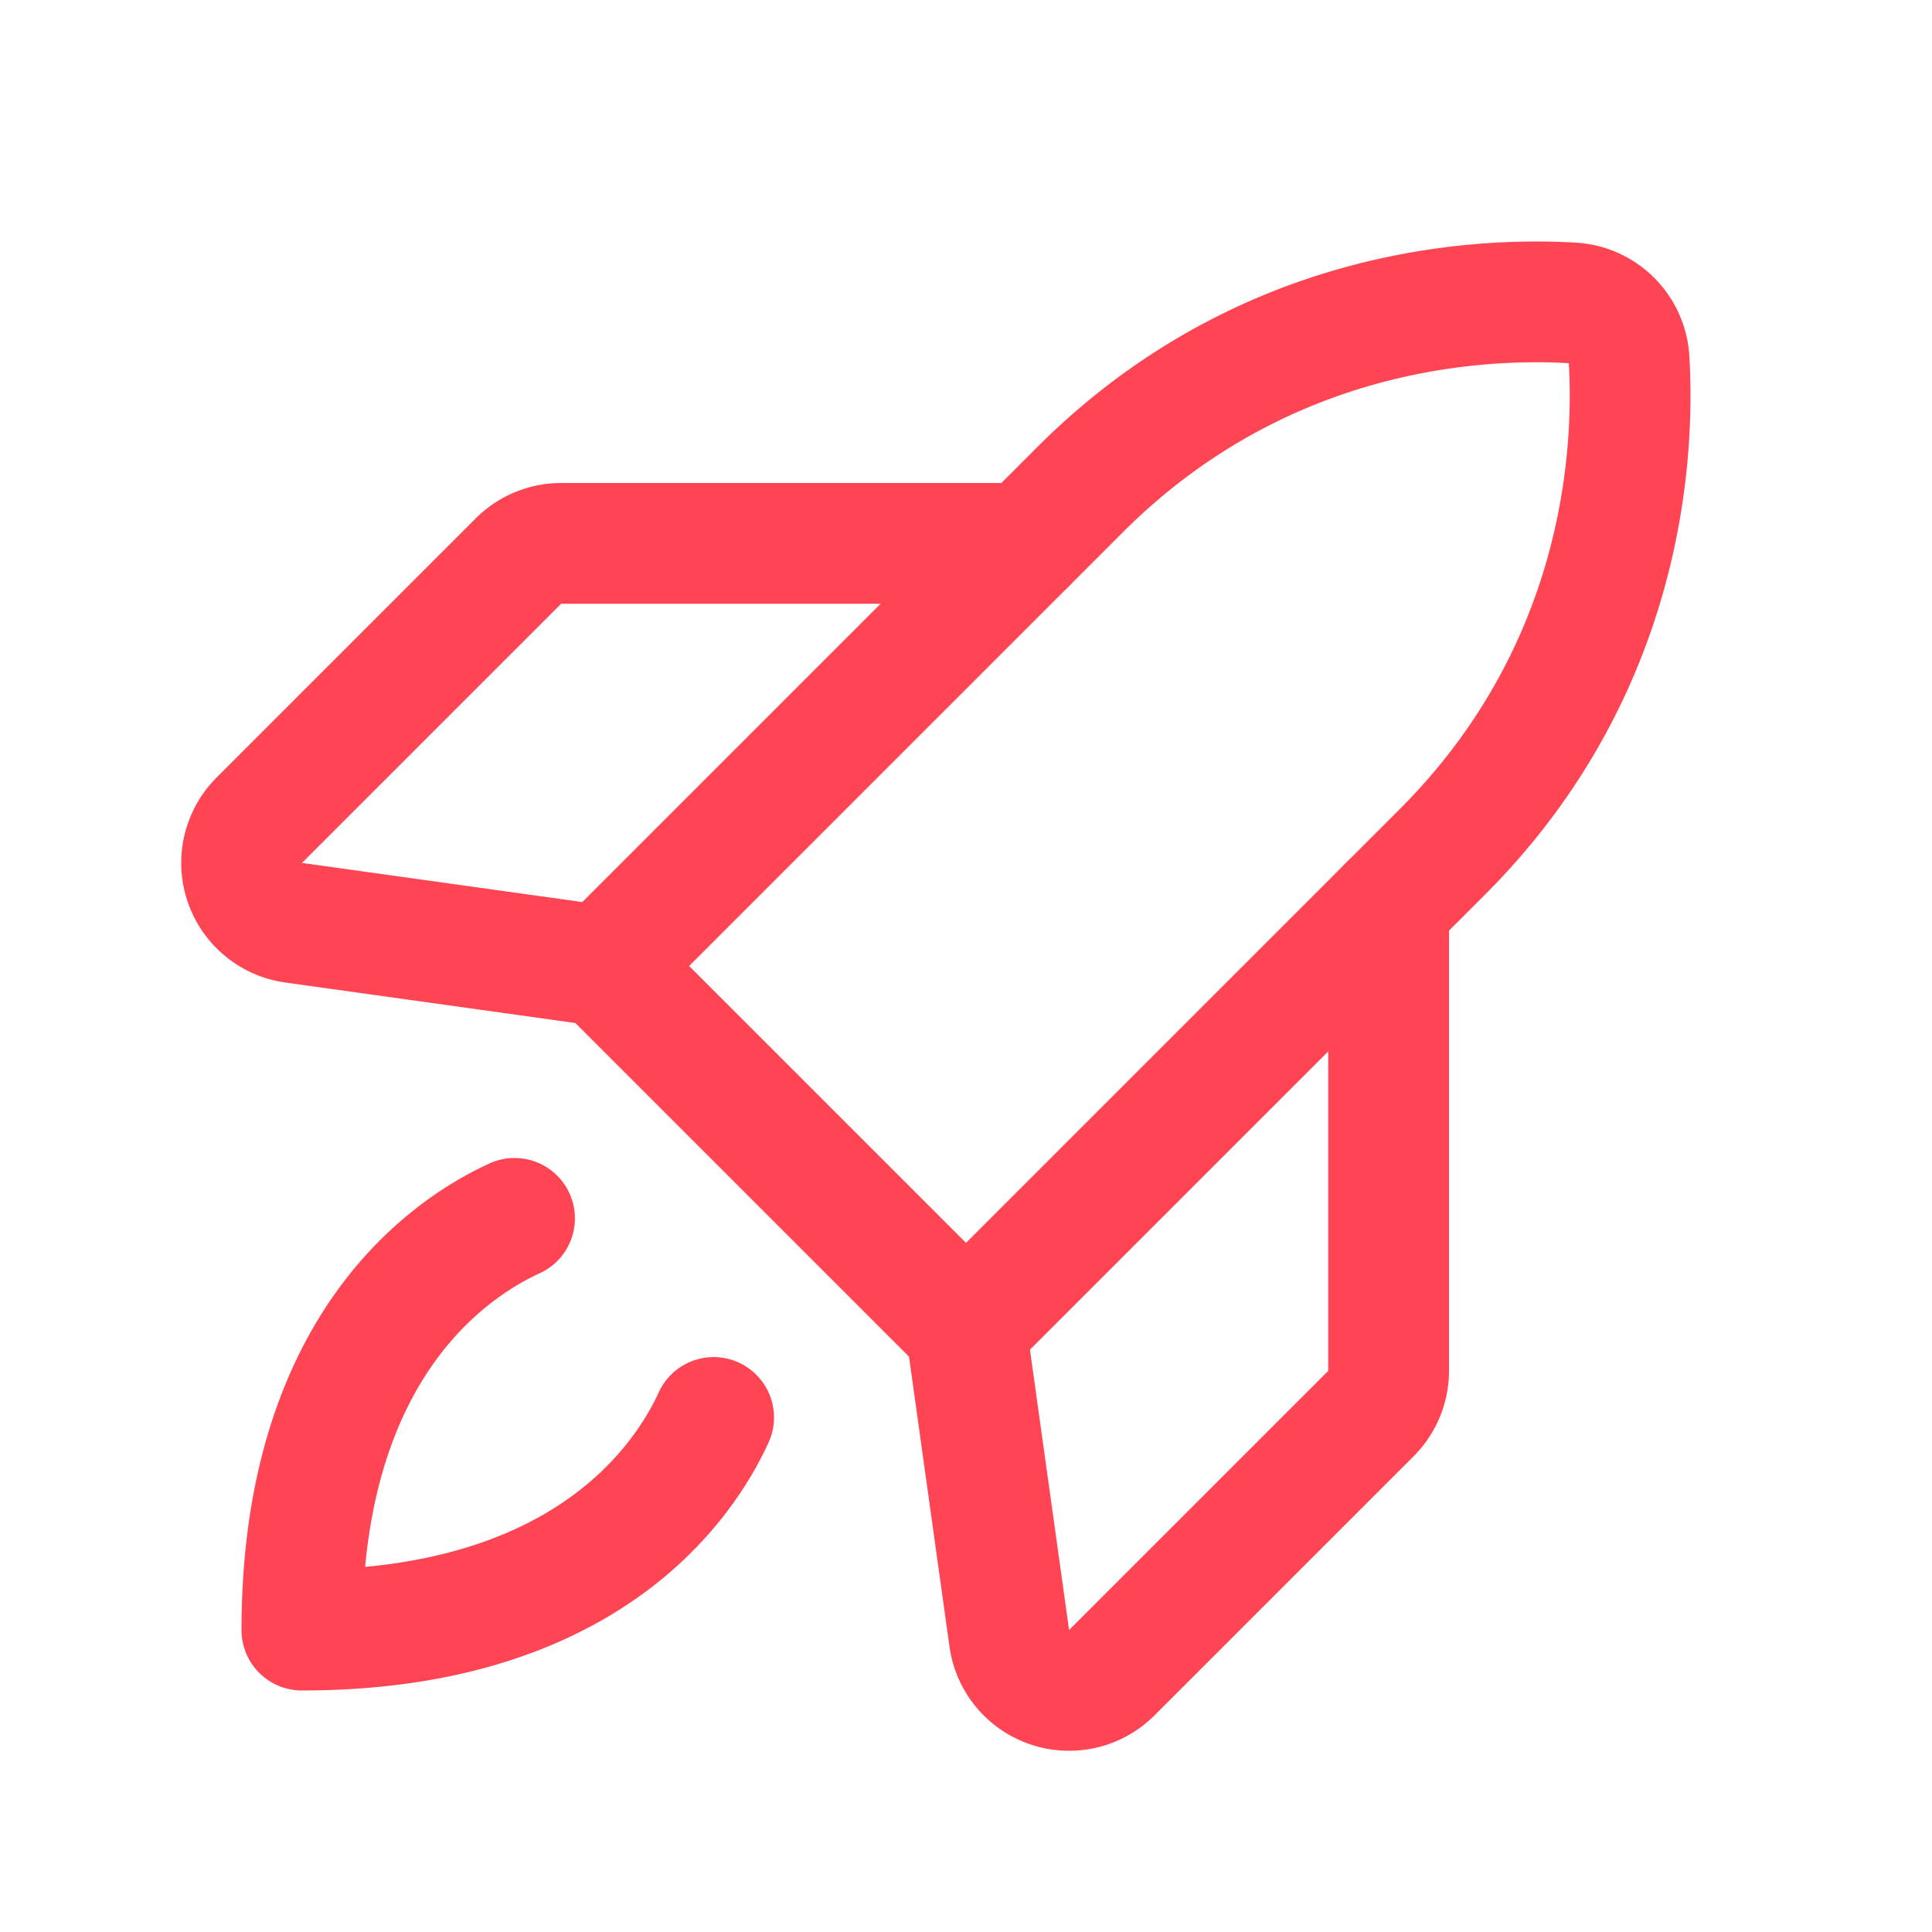
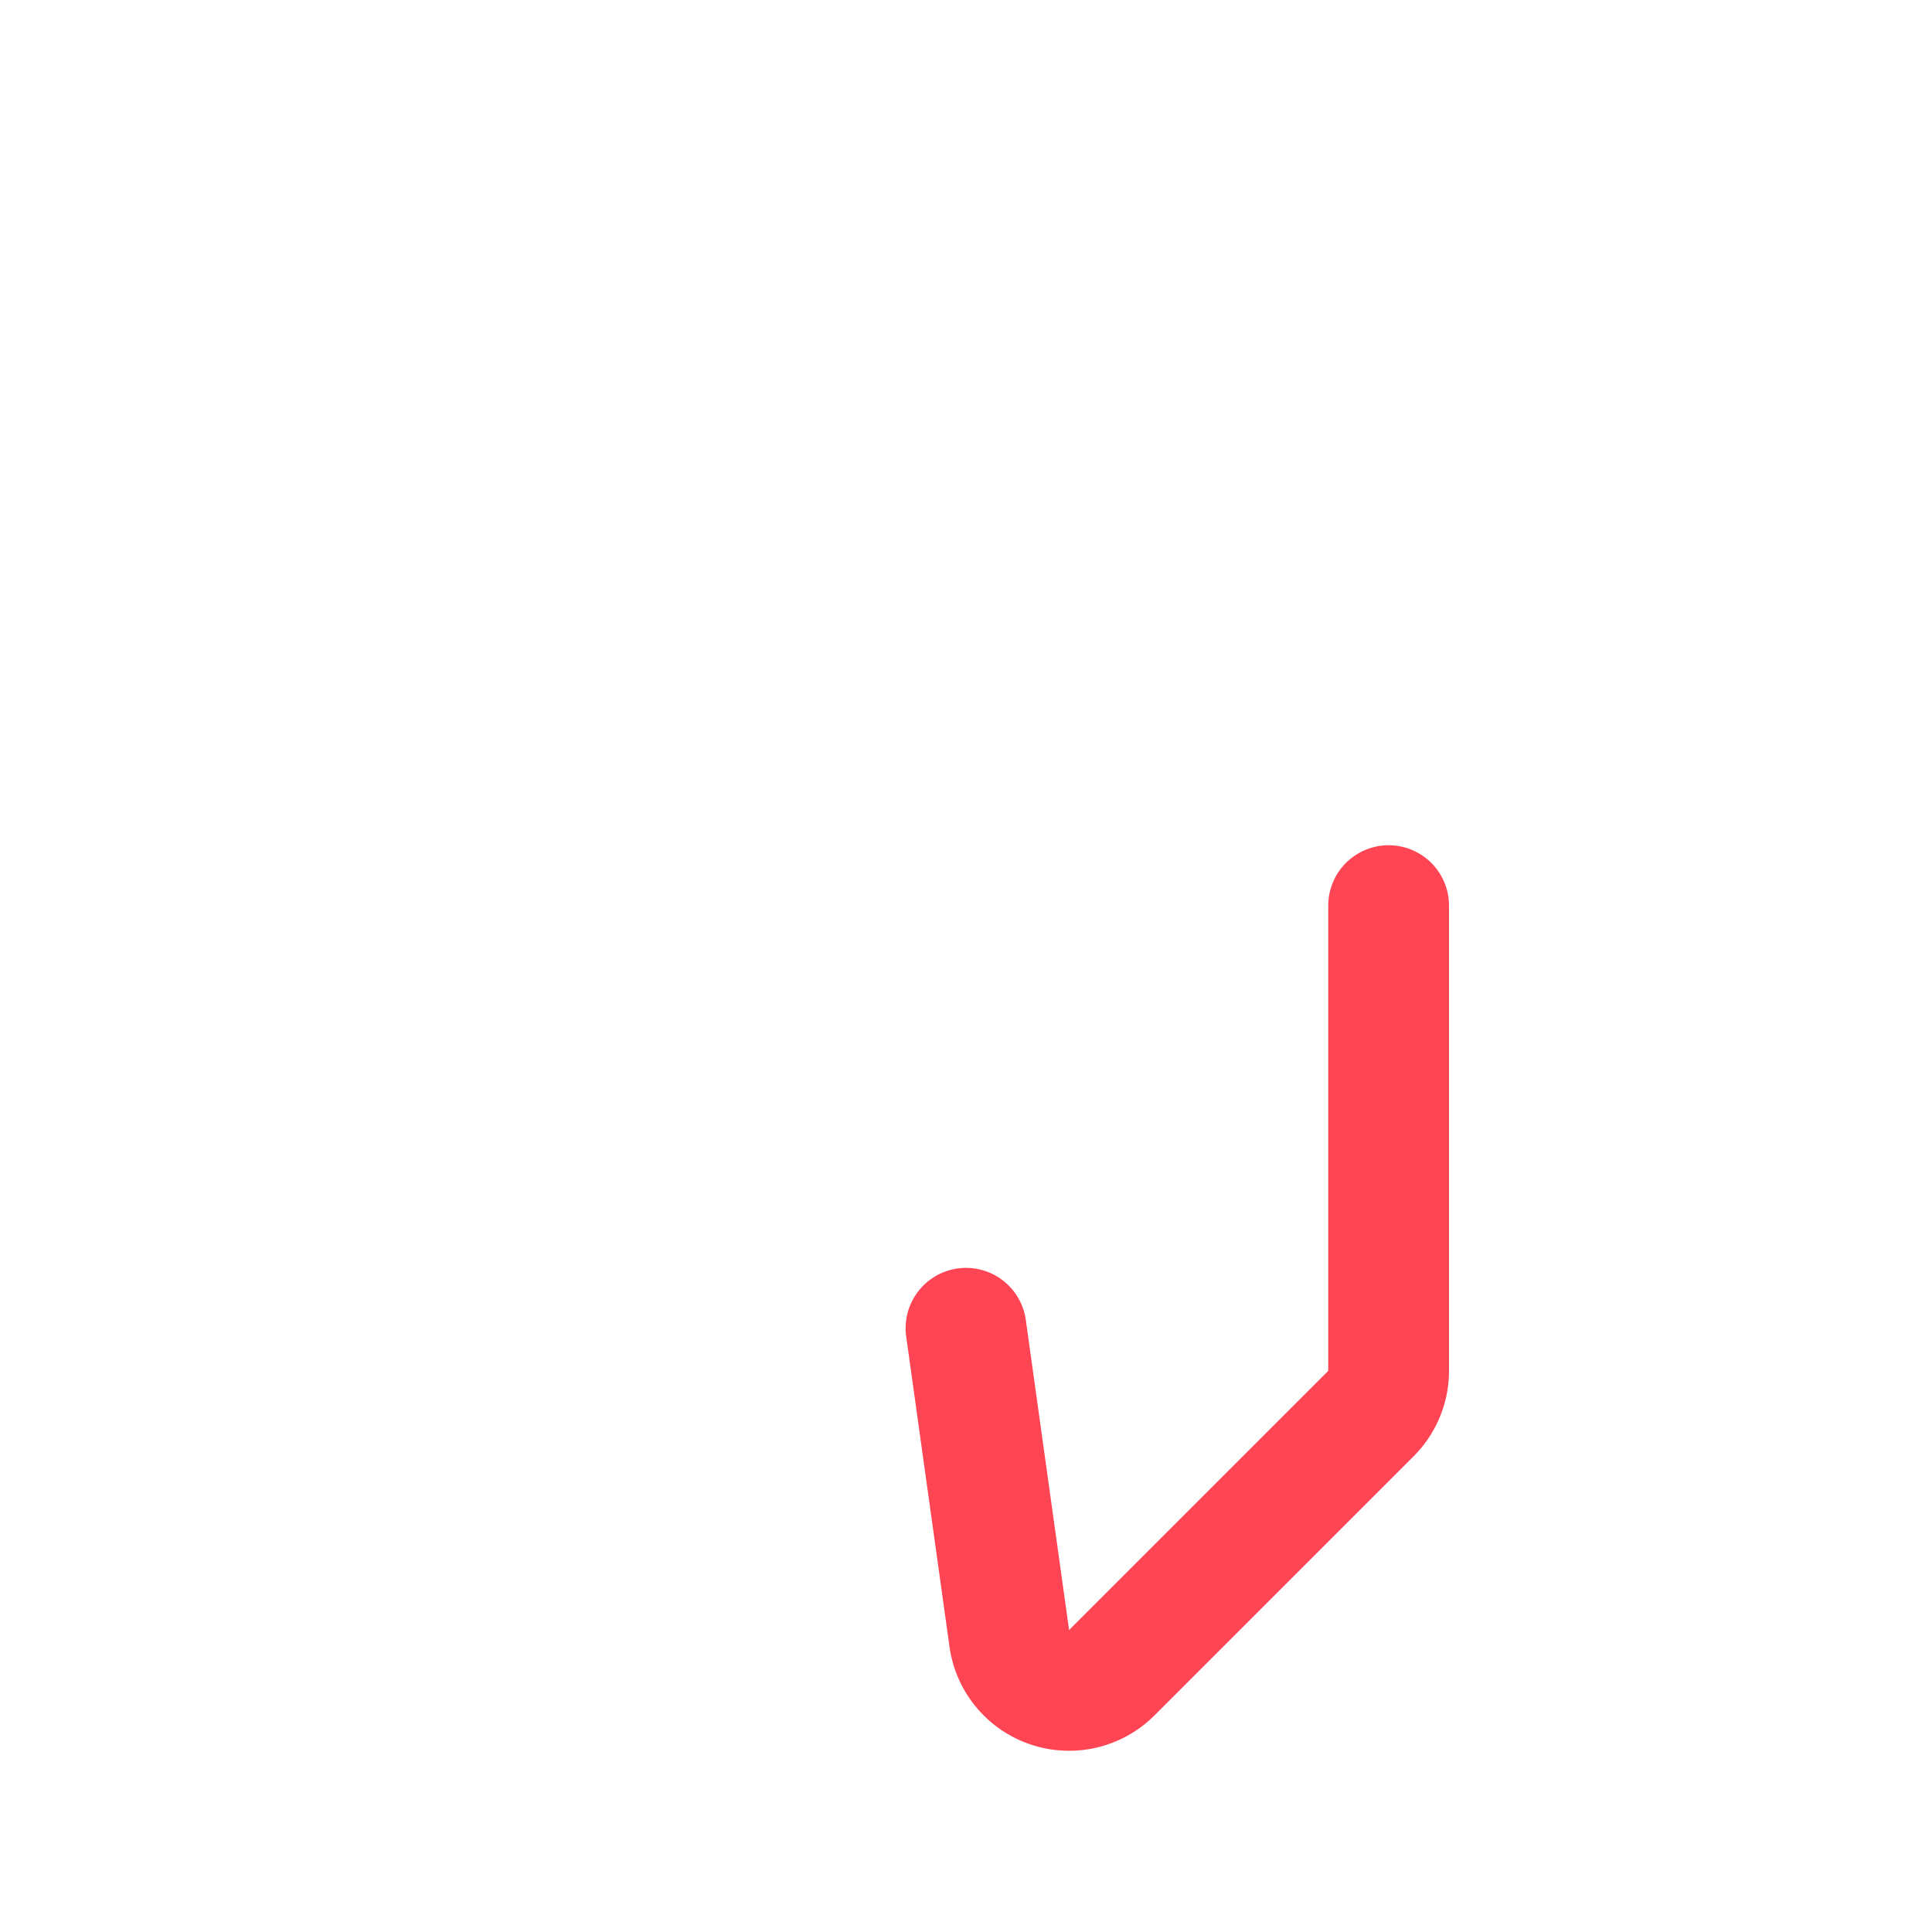
<svg xmlns="http://www.w3.org/2000/svg" viewBox="0 0 256 256">
-   <rect width="256" height="256" fill="none" />
-   <path d="M191.11,112.89c24-24,25.5-52.55,24.75-65.28a8,8,0,0,0-7.47-7.47c-12.73-.75-41.26.73-65.28,24.75L80,128l48,48Z" fill="none" stroke="#ff4554" stroke-linecap="round" stroke-linejoin="round" stroke-width="16" />
-   <path d="M136,72H74.35a8,8,0,0,0-5.65,2.34L34.35,108.69a8,8,0,0,0,4.53,13.57L80,128" fill="none" stroke="#ff4554" stroke-linecap="round" stroke-linejoin="round" stroke-width="16" />
  <path d="M184,120v61.65a8,8,0,0,1-2.34,5.65l-34.35,34.35a8,8,0,0,1-13.57-4.53L128,176" fill="none" stroke="#ff4554" stroke-linecap="round" stroke-linejoin="round" stroke-width="16" />
-   <path d="M94.56,187.82C90.69,196.31,77.65,216,40,216c0-37.65,19.69-50.69,28.18-54.56" fill="none" stroke="#ff4554" stroke-linecap="round" stroke-linejoin="round" stroke-width="16" />
</svg>